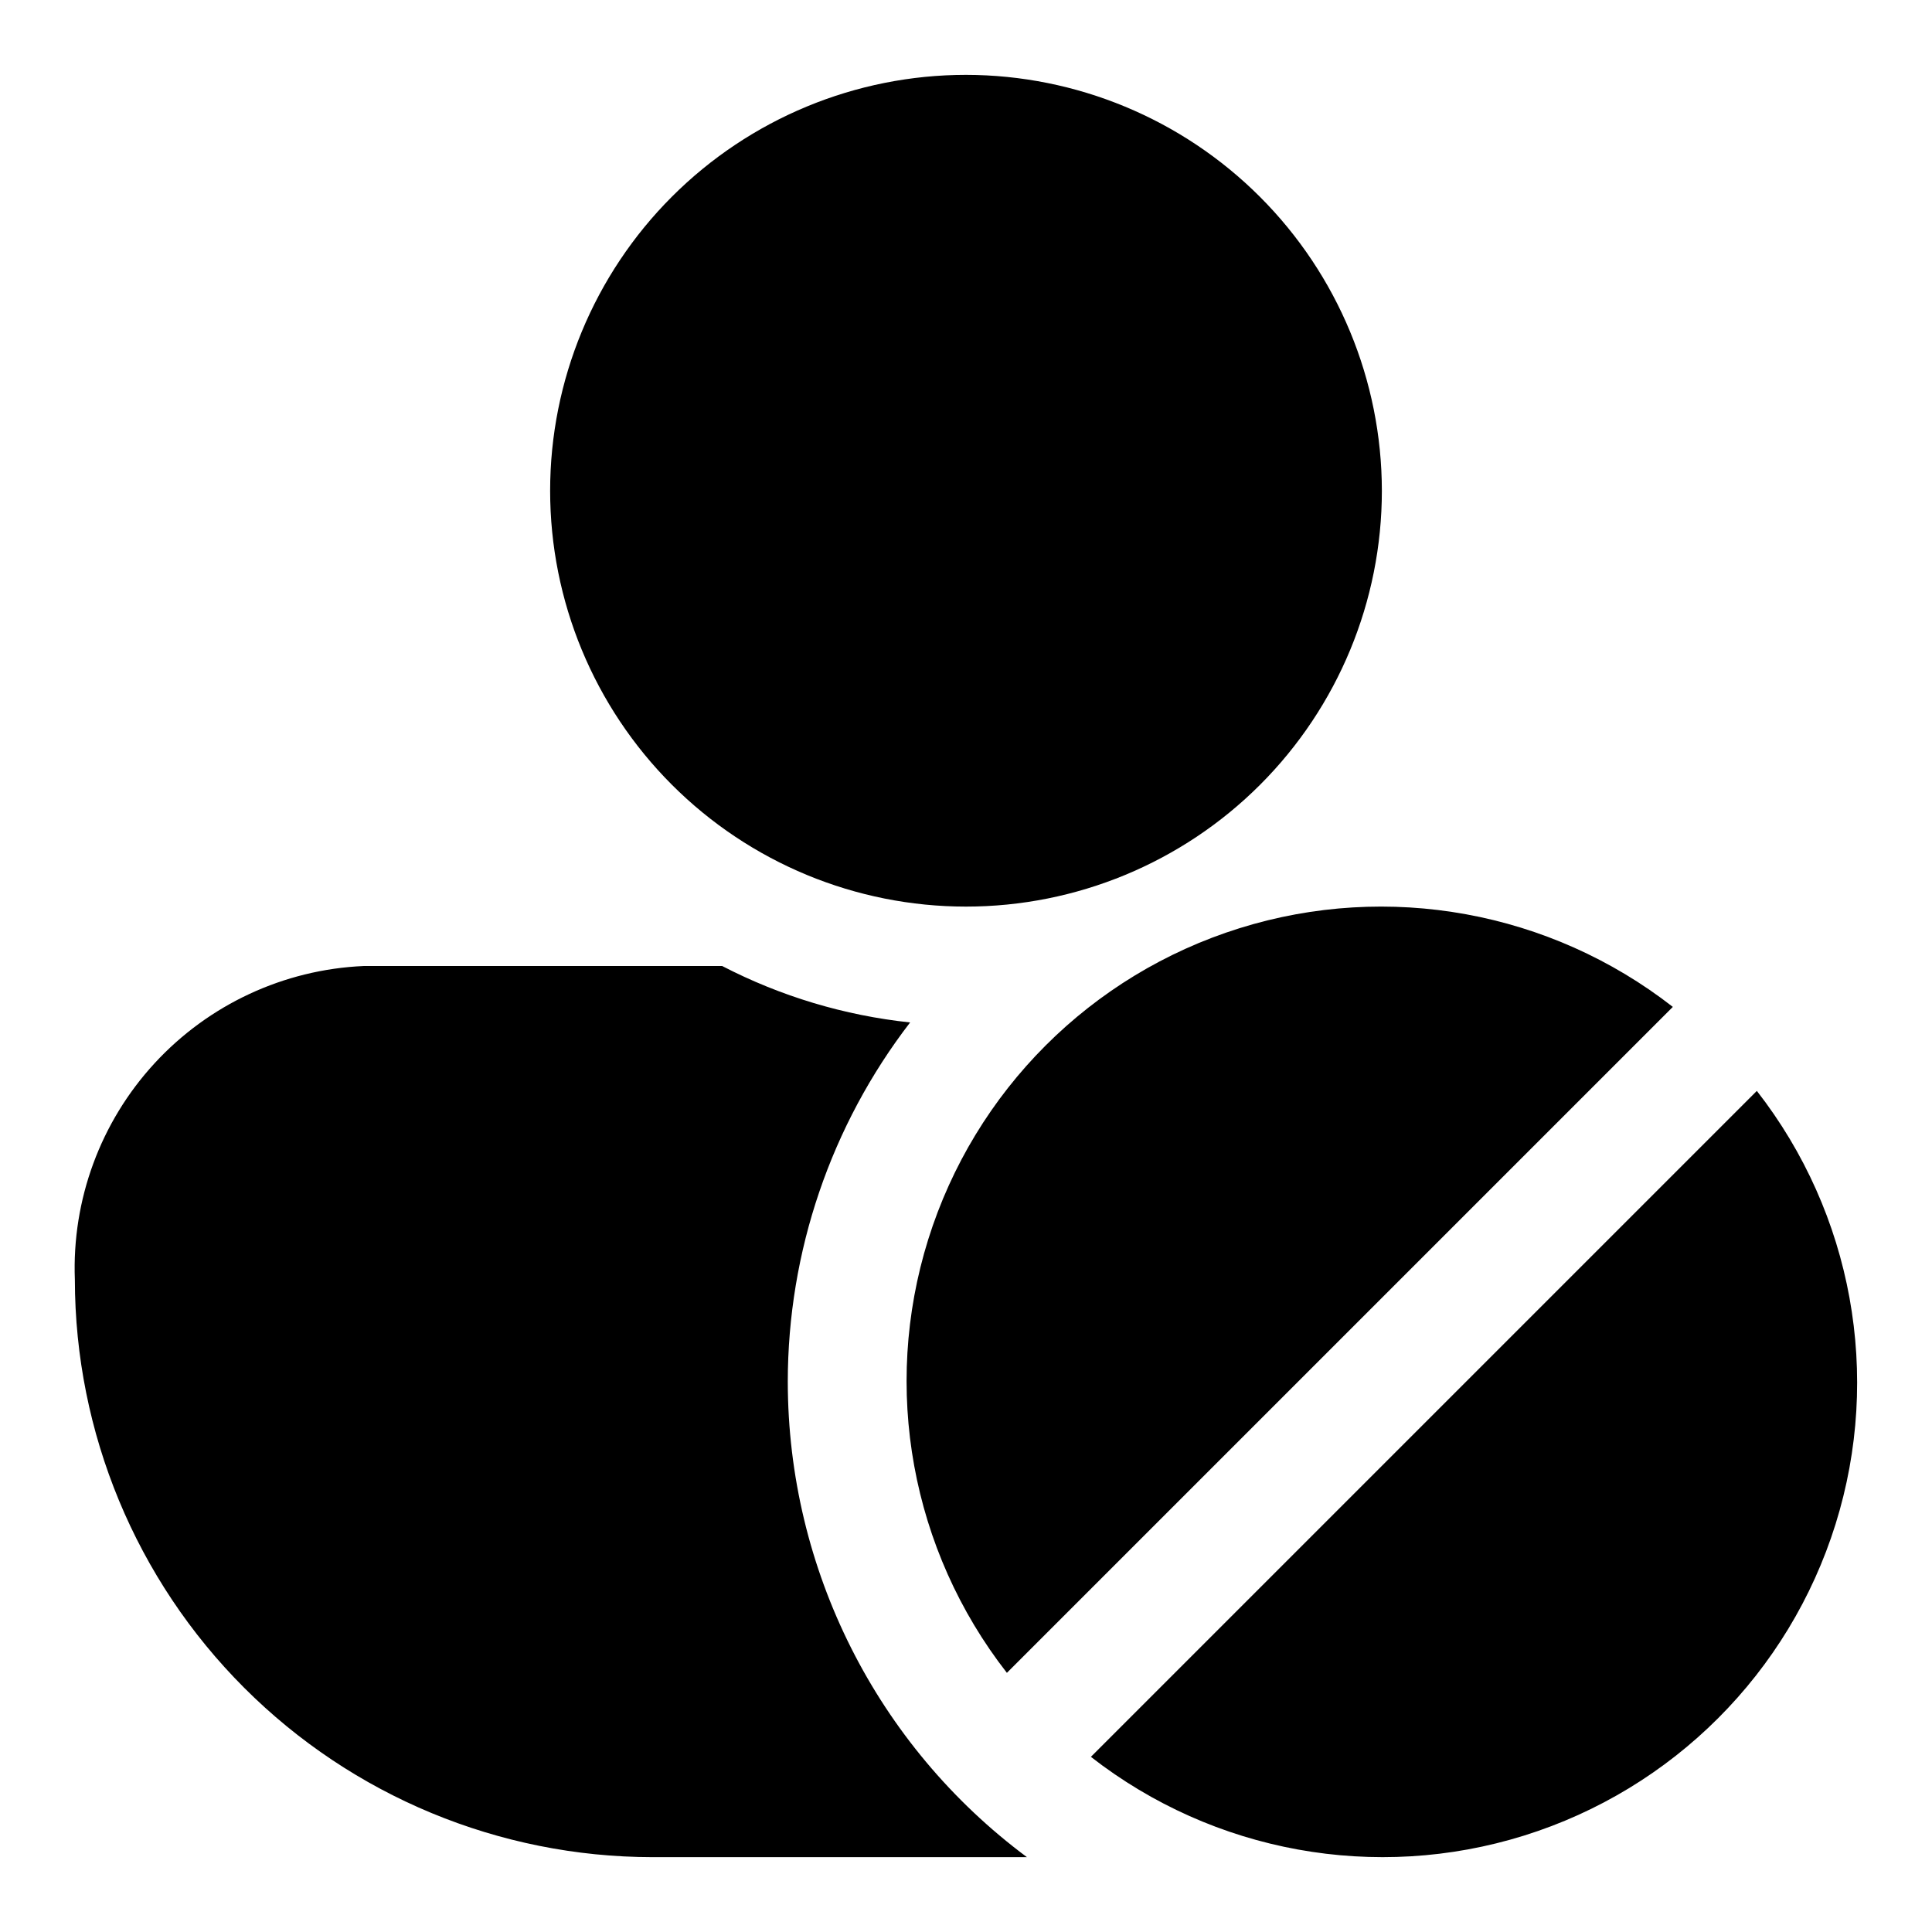
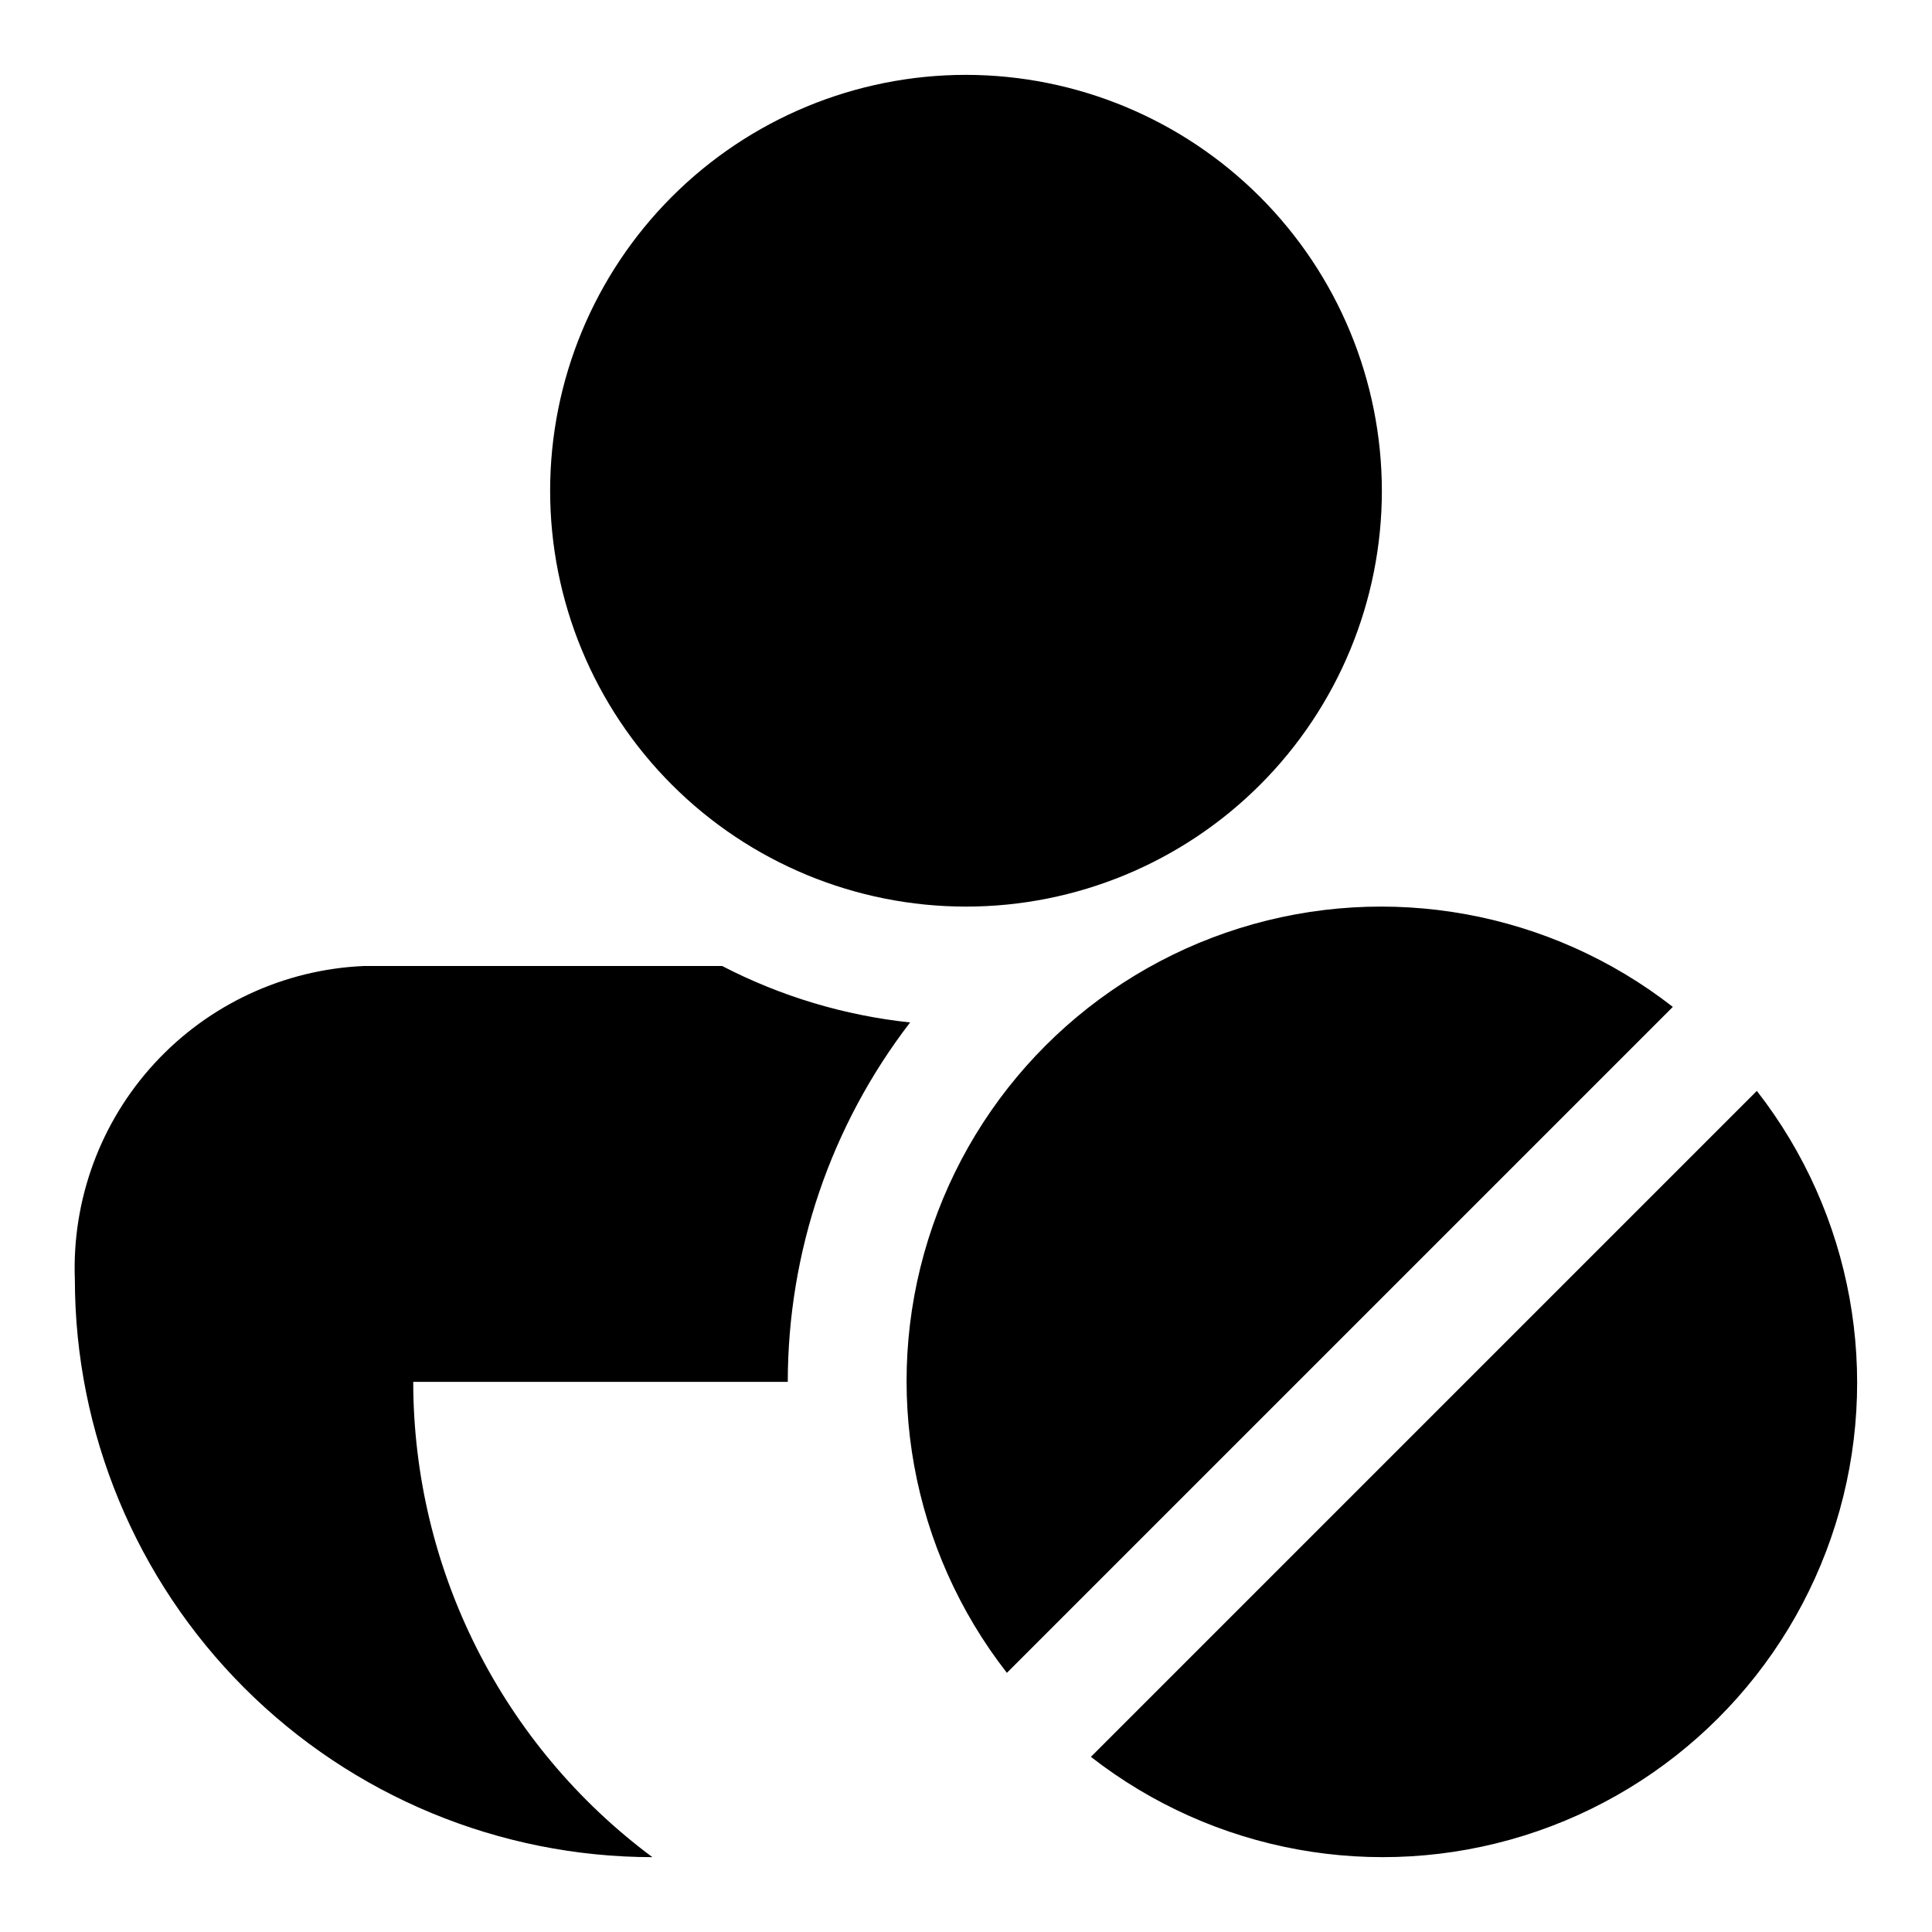
<svg xmlns="http://www.w3.org/2000/svg" fill="#000000" width="800px" height="800px" version="1.1" viewBox="144 144 512 512">
-   <path d="m510.21 274.05c0 29.227-11.613 57.262-32.281 77.93-20.668 20.668-48.699 32.277-77.926 32.277-29.23 0-57.262-11.609-77.93-32.277-20.668-20.668-32.281-48.703-32.281-77.93 0-29.23 11.613-57.262 32.281-77.93 20.668-20.668 48.699-32.281 77.93-32.281 29.219 0.035 57.23 11.656 77.891 32.32 20.66 20.66 32.281 48.672 32.316 77.891zm-157.44 236.16c0.012-34.457 11.41-67.941 32.422-95.25-17.387-1.844-34.281-6.914-49.809-14.957h-94.996c-21.152 0.93-41.074 10.195-55.418 25.77s-21.938 36.191-21.129 57.348c0.047 40.574 16.188 79.477 44.879 108.17s67.59 44.828 108.17 44.875h99.266-0.004c-39.832-29.617-63.332-76.316-63.379-125.95zm256.81-77.109-176.48 176.48c32.535 25.367 75.441 33.164 114.82 20.859 39.379-12.305 70.215-43.141 82.52-82.52 12.305-39.379 4.508-82.285-20.859-114.82zm-22.262-22.262c-32.535-25.367-75.445-33.164-114.82-20.859-39.379 12.305-70.215 43.141-82.52 82.52-12.305 39.375-4.508 82.285 20.859 114.82z" />
+   <path d="m510.21 274.05c0 29.227-11.613 57.262-32.281 77.93-20.668 20.668-48.699 32.277-77.926 32.277-29.23 0-57.262-11.609-77.93-32.277-20.668-20.668-32.281-48.703-32.281-77.93 0-29.23 11.613-57.262 32.281-77.93 20.668-20.668 48.699-32.281 77.93-32.281 29.219 0.035 57.23 11.656 77.891 32.32 20.66 20.66 32.281 48.672 32.316 77.891zm-157.44 236.16c0.012-34.457 11.41-67.941 32.422-95.25-17.387-1.844-34.281-6.914-49.809-14.957h-94.996c-21.152 0.93-41.074 10.195-55.418 25.77s-21.938 36.191-21.129 57.348c0.047 40.574 16.188 79.477 44.879 108.17s67.59 44.828 108.17 44.875c-39.832-29.617-63.332-76.316-63.379-125.95zm256.81-77.109-176.48 176.48c32.535 25.367 75.441 33.164 114.82 20.859 39.379-12.305 70.215-43.141 82.52-82.52 12.305-39.379 4.508-82.285-20.859-114.82zm-22.262-22.262c-32.535-25.367-75.445-33.164-114.82-20.859-39.379 12.305-70.215 43.141-82.52 82.52-12.305 39.375-4.508 82.285 20.859 114.82z" />
</svg>